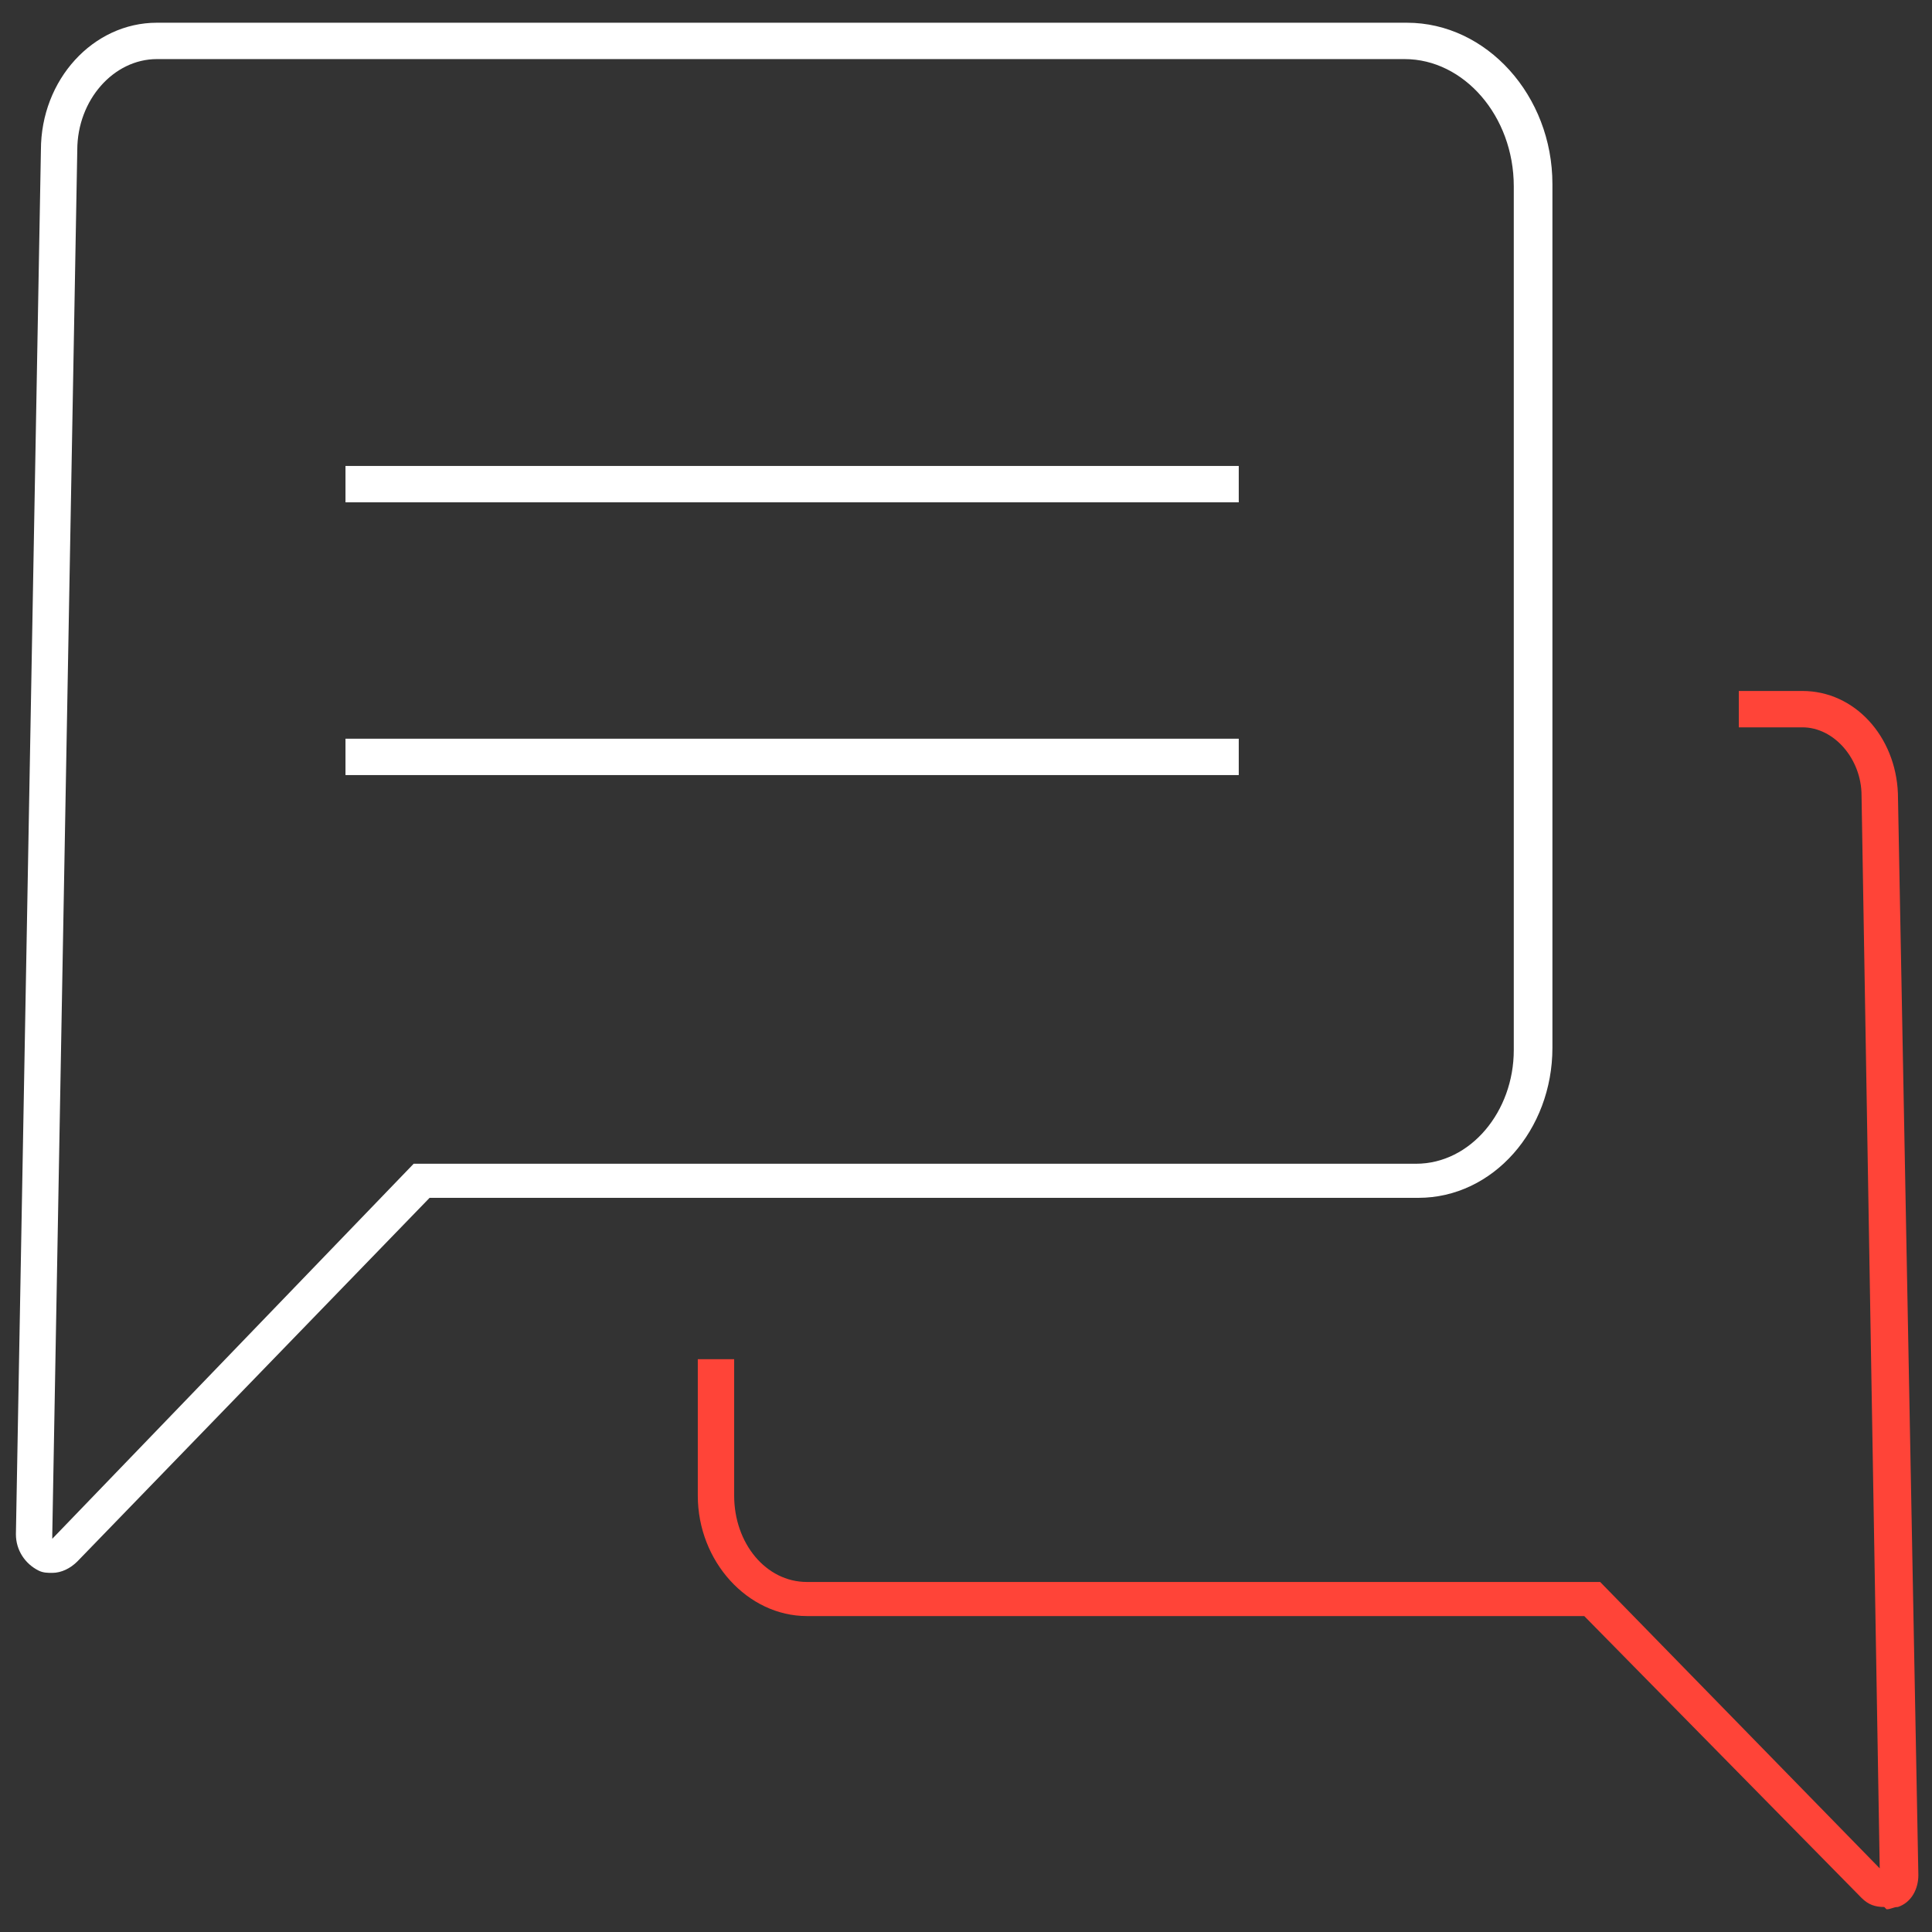
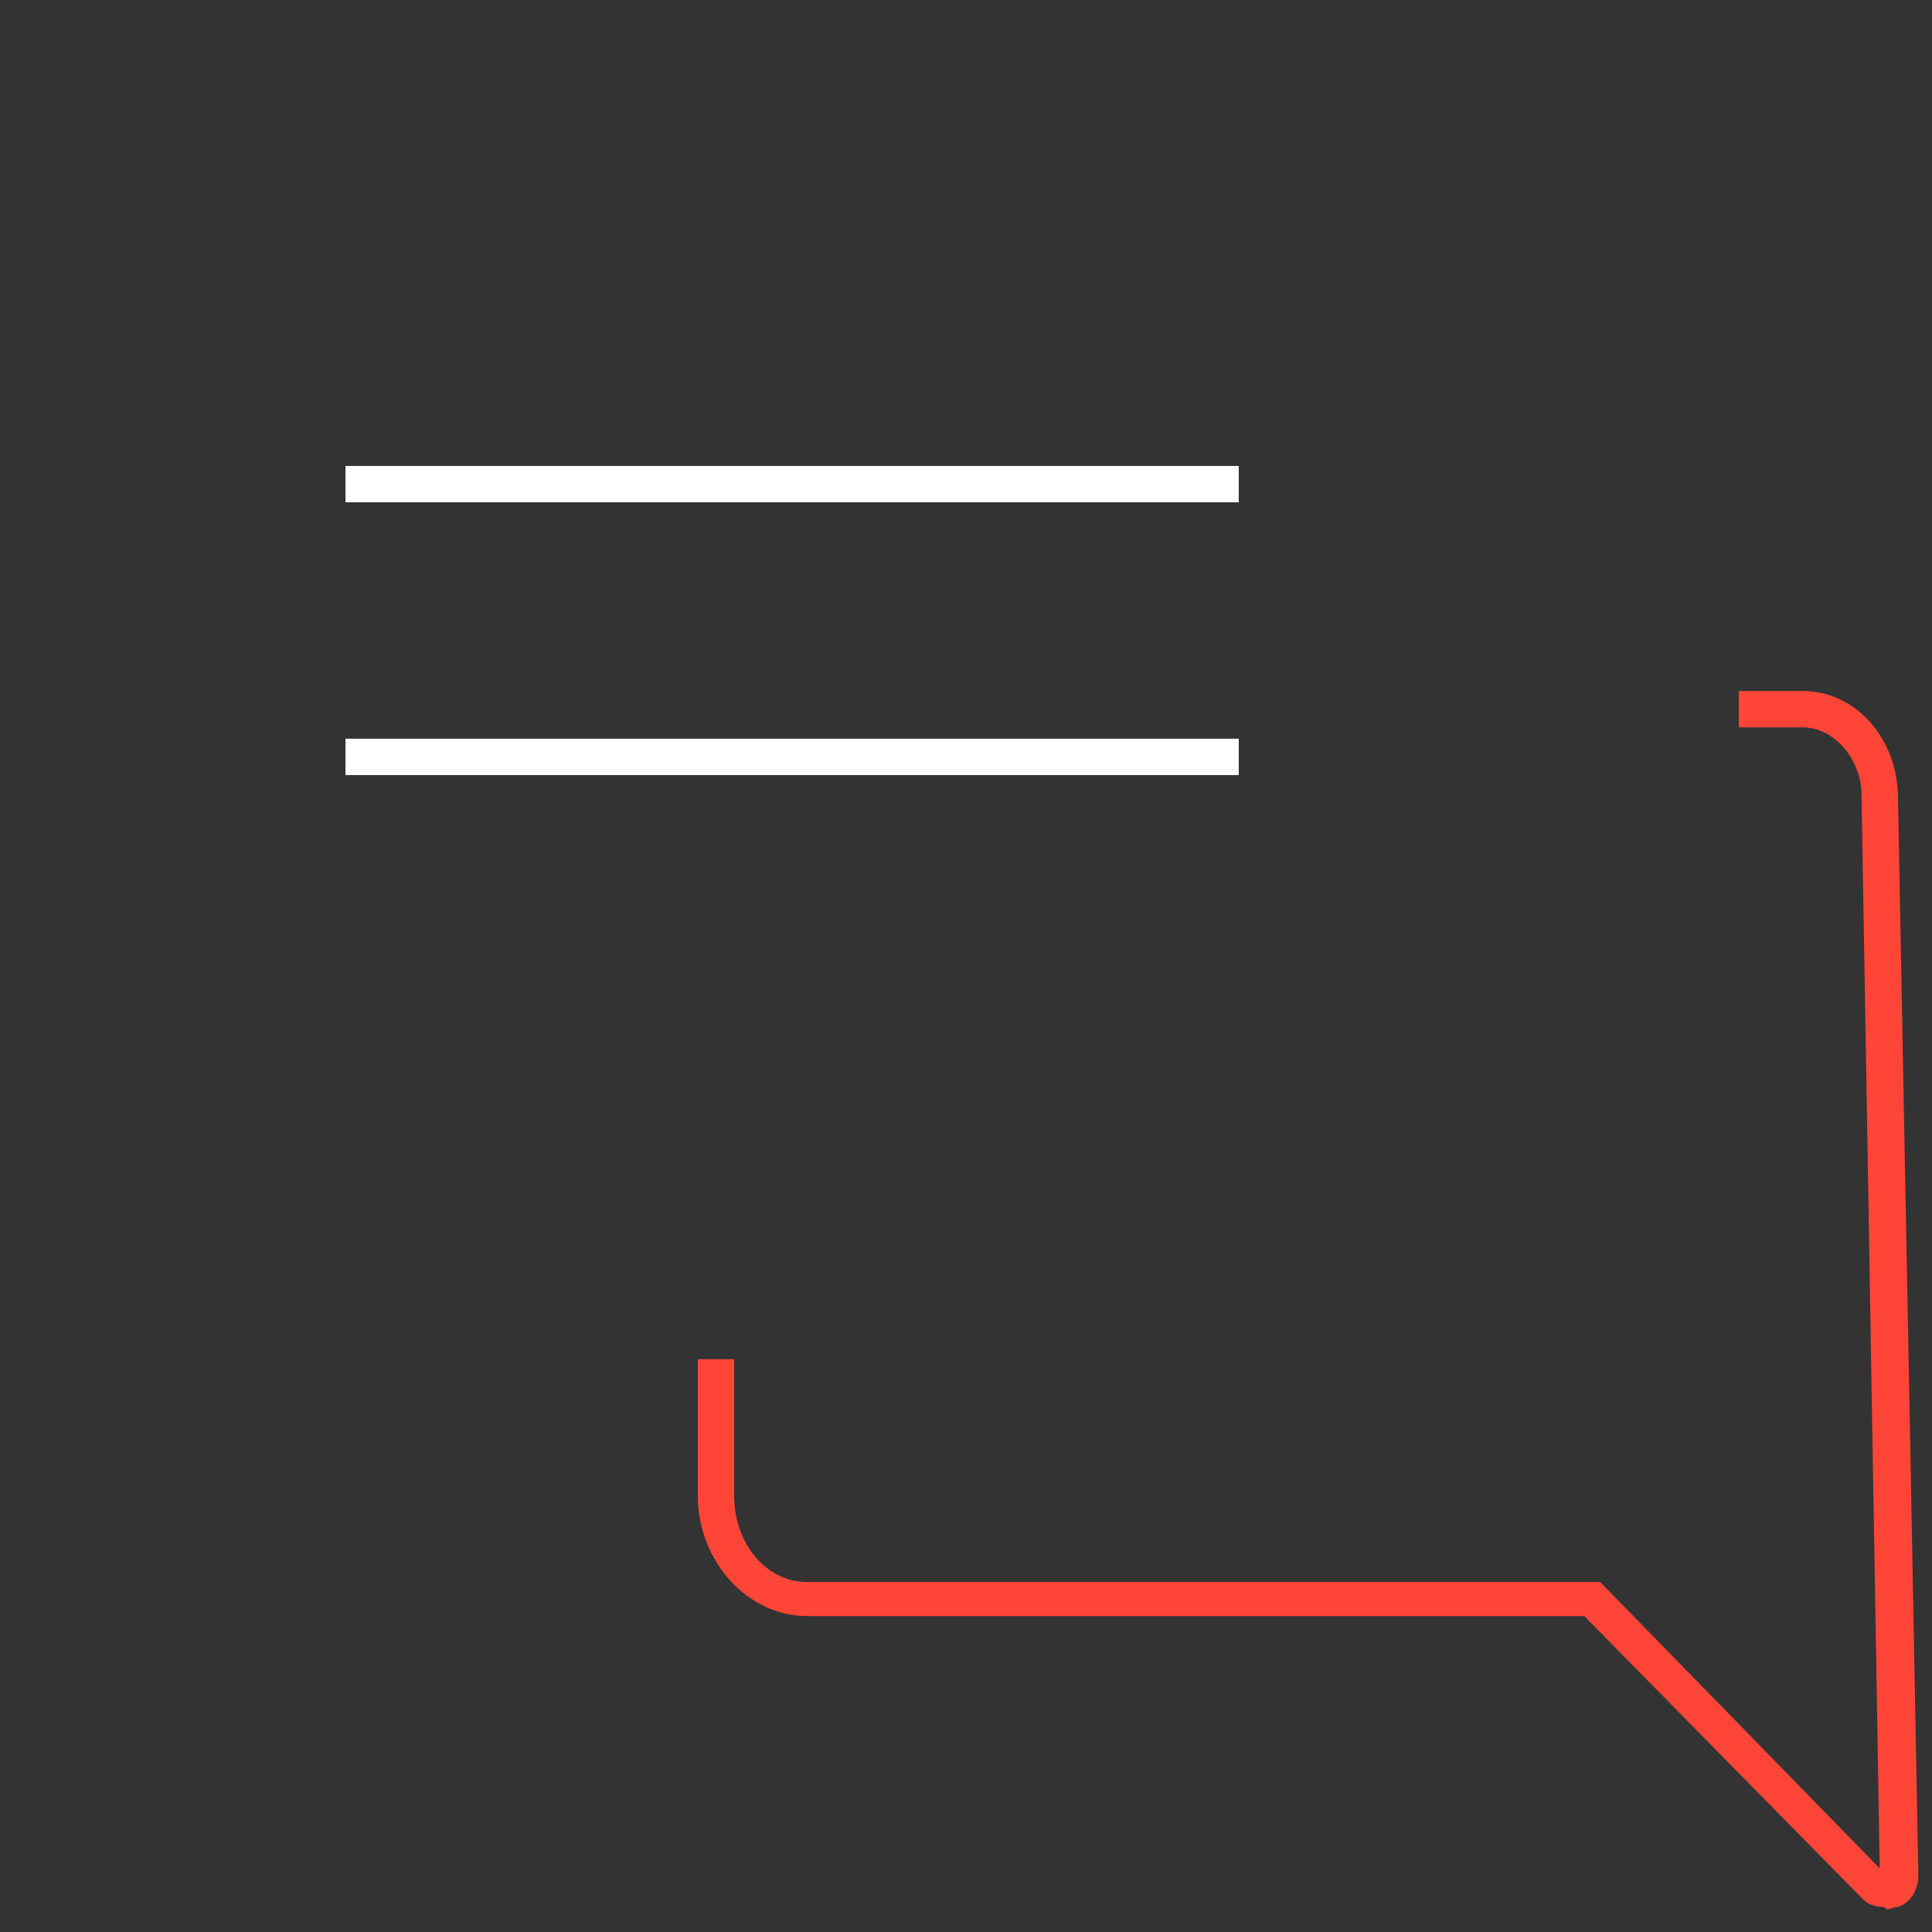
<svg xmlns="http://www.w3.org/2000/svg" fill="none" viewBox="0 0 85 85" height="85" width="85">
  <rect x="0" y="0" width="85" height="85" fill="#333333" stroke="none" />
-   <path fill="white" d="M2.3 69.2C2.1 69.2 1.9 69.2 1.7 69.1C1.1 68.8 0.7 68.2 0.7 67.5L1.8 6.6C1.8 3.5 4.1 1 6.9 1H61.9C65.4 1 68.3 4.2 68.3 8.1V46.1C68.3 49.7 65.7 52.7 62.4 52.7H18.9L3.4 68.7C3.1 69 2.7 69.2 2.3 69.2ZM2.3 67.6V67.7L18.2 51.2H62.3C64.7 51.2 66.6 48.9 66.6 46.2V8.2C66.6 5.1 64.4 2.6 61.8 2.6H6.9C5 2.6 3.4 4.4 3.4 6.6L2.3 67.5V67.6Z" />
  <path fill="#FF4438" d="M82.9 83.9C82.5 83.9 82.2 83.8 81.9 83.5L69.7 71.1H35.5C32.9 71.1 30.7 68.7 30.7 65.8V59.8H32.3V65.8C32.3 67.9 33.7 69.6 35.5 69.6H70.4L82.7 82.2L81.9 35C81.9 33.4 80.7 32 79.3 32H76.5V30.4H79.3C81.6 30.4 83.4 32.4 83.5 34.9L84.4 82.5C84.4 83.1 84.1 83.7 83.5 83.9C83.3 83.9 83.2 84 83 84L82.9 83.9Z" />
  <path fill="white" d="M54.5 20.5H15.2V22.1H54.5V20.5Z" />
  <path fill="white" d="M54.5 32.5H15.2V34.1H54.5V32.5Z" />
</svg>